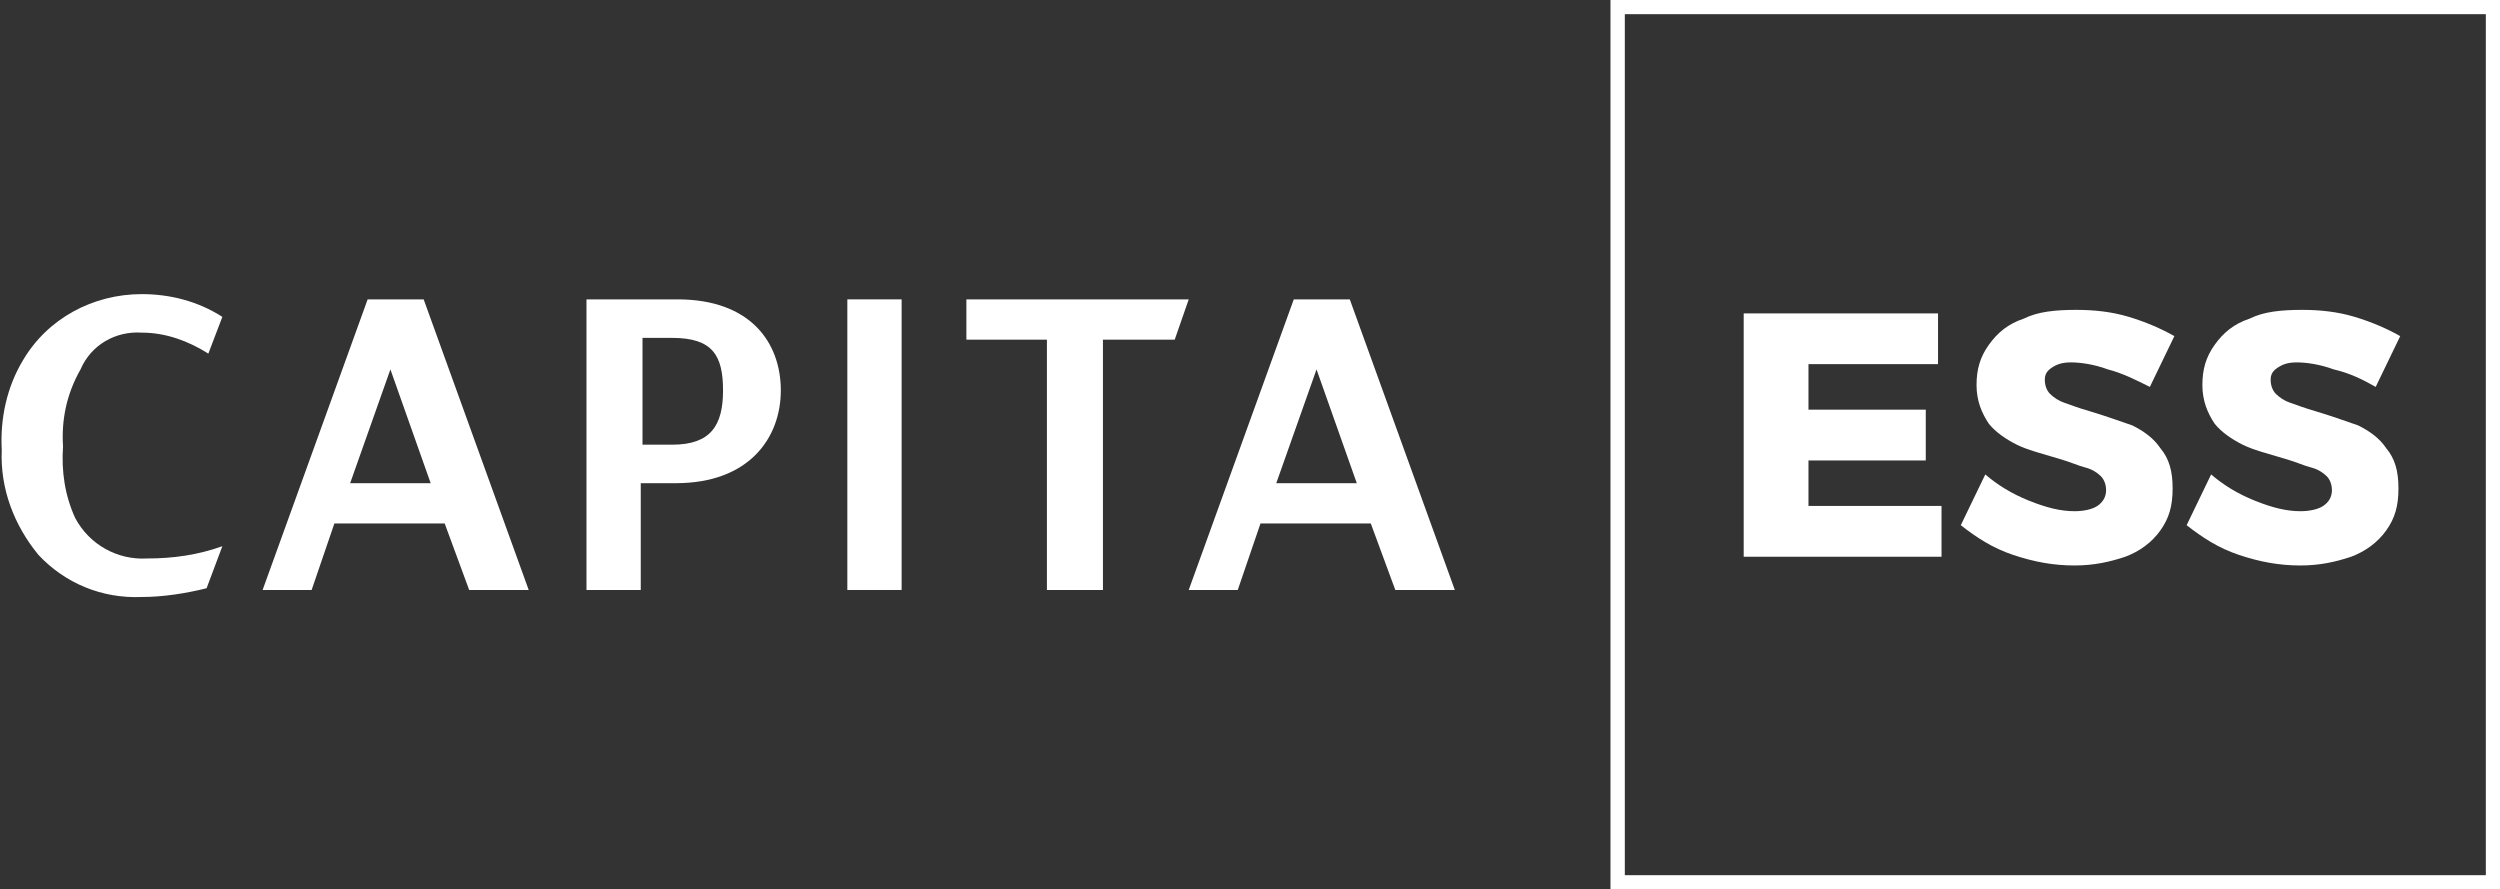
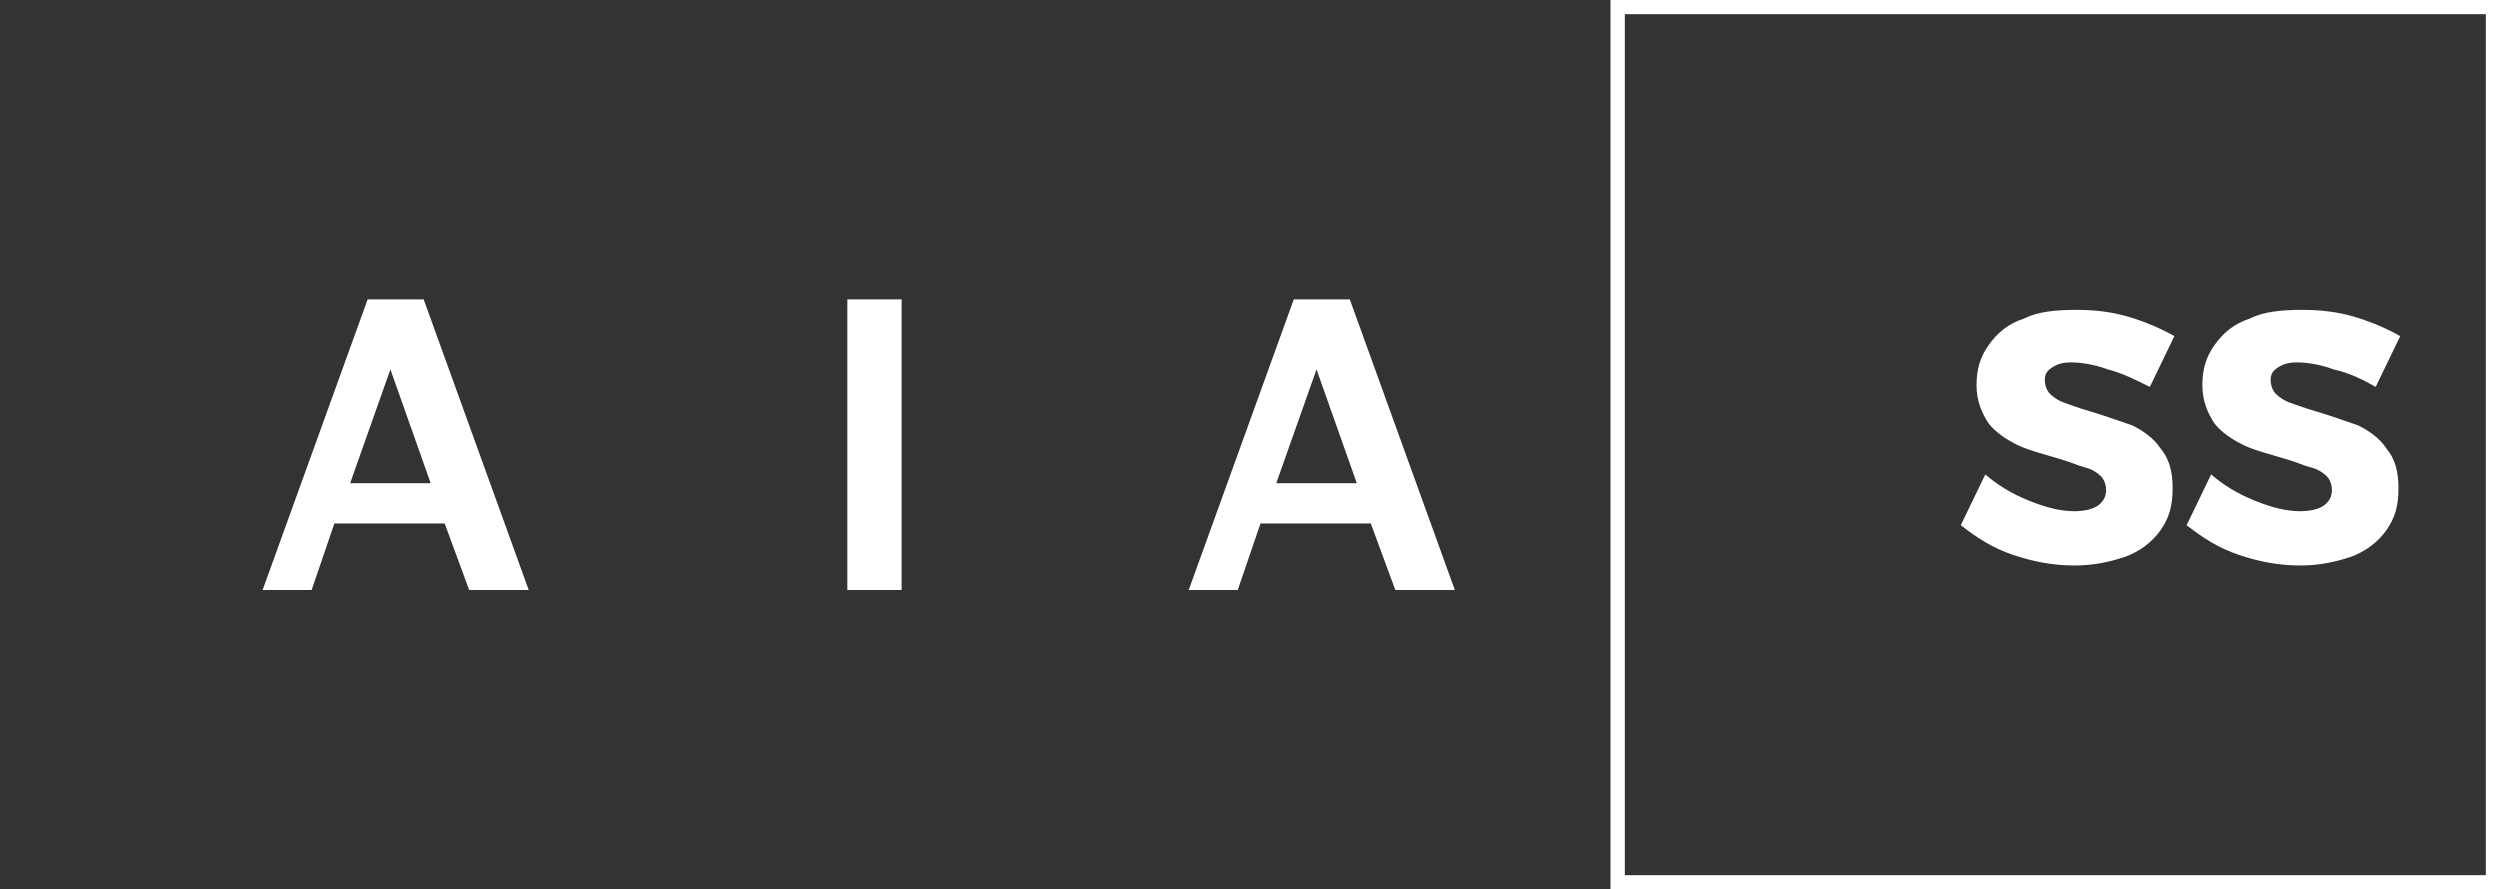
<svg xmlns="http://www.w3.org/2000/svg" version="1.1" id="Layer_1" x="0px" y="0px" viewBox="66 -20.8 142.8 50.8" style="enable-background:new 66 -20.8 142.8 50.8;" xml:space="preserve">
  <rect x="66" y="-20.8" width="142.8" height="50.8" fill="#333333" stroke="none" />
  <style type="text/css">
	.st0{enable-background:new    ;}
	.st1{fill:#FFFFFF;}
	.st2{fill:none;stroke:#FFFFFF;stroke-width:0.819;}
</style>
  <g class="st0">
-     <path class="st1" d="M165.6-2.9h11.1V0h-7.4v2.6h6.7v2.9l-6.7,0v2.6h7.6v2.9h-11.3V-2.9z" />
    <path class="st1" d="M186.4,0.3c-0.8-0.3-1.6-0.4-2.1-0.4c-0.5,0-0.8,0.1-1.1,0.3c-0.3,0.2-0.4,0.4-0.4,0.7c0,0.3,0.1,0.6,0.3,0.8   s0.5,0.4,0.8,0.5c0.3,0.1,0.8,0.3,1.5,0.5c1,0.3,1.8,0.6,2.4,0.8c0.6,0.3,1.2,0.7,1.6,1.3c0.5,0.6,0.7,1.3,0.7,2.3   s-0.2,1.7-0.7,2.4c-0.5,0.7-1.2,1.2-2,1.5c-0.9,0.3-1.8,0.5-2.9,0.5c-1.2,0-2.3-0.2-3.5-0.6c-1.2-0.4-2.1-1-3-1.7l1.4-2.9   c0.7,0.6,1.5,1.1,2.5,1.5c1,0.4,1.8,0.6,2.6,0.6c0.5,0,1-0.1,1.3-0.3c0.3-0.2,0.5-0.5,0.5-0.9c0-0.3-0.1-0.6-0.3-0.8   c-0.2-0.2-0.5-0.4-0.9-0.5c-0.4-0.1-0.8-0.3-1.5-0.5c-1-0.3-1.8-0.5-2.4-0.8c-0.6-0.3-1.2-0.7-1.6-1.2c-0.4-0.6-0.7-1.3-0.7-2.2   c0-0.9,0.2-1.6,0.7-2.3s1.1-1.2,2-1.5c0.8-0.4,1.8-0.5,3-0.5c1,0,2,0.1,3,0.4c1,0.3,1.9,0.7,2.6,1.1l-1.4,2.9   C188,0.9,187.2,0.5,186.4,0.3z" />
    <path class="st1" d="M199.3,0.3c-0.8-0.3-1.6-0.4-2.1-0.4c-0.5,0-0.8,0.1-1.1,0.3c-0.3,0.2-0.4,0.4-0.4,0.7c0,0.3,0.1,0.6,0.3,0.8   s0.5,0.4,0.8,0.5c0.3,0.1,0.8,0.3,1.5,0.5c1,0.3,1.8,0.6,2.4,0.8c0.6,0.3,1.2,0.7,1.6,1.3c0.5,0.6,0.7,1.3,0.7,2.3   s-0.2,1.7-0.7,2.4c-0.5,0.7-1.2,1.2-2,1.5c-0.9,0.3-1.8,0.5-2.9,0.5c-1.2,0-2.3-0.2-3.5-0.6c-1.2-0.4-2.1-1-3-1.7l1.4-2.9   c0.7,0.6,1.5,1.1,2.5,1.5c1,0.4,1.8,0.6,2.6,0.6c0.5,0,1-0.1,1.3-0.3c0.3-0.2,0.5-0.5,0.5-0.9c0-0.3-0.1-0.6-0.3-0.8   c-0.2-0.2-0.5-0.4-0.9-0.5c-0.4-0.1-0.8-0.3-1.5-0.5c-1-0.3-1.8-0.5-2.4-0.8c-0.6-0.3-1.2-0.7-1.6-1.2c-0.4-0.6-0.7-1.3-0.7-2.2   c0-0.9,0.2-1.6,0.7-2.3s1.1-1.2,2-1.5c0.8-0.4,1.8-0.5,3-0.5c1,0,2,0.1,3,0.4c1,0.3,1.9,0.7,2.6,1.1l-1.4,2.9   C201,0.9,200.2,0.5,199.3,0.3z" />
  </g>
-   <path id="Path_1" class="st1" d="M133.9-3.7h-12.7v2.3h4.6v14.3h3.2V-1.4h4.1L133.9-3.7z" />
-   <path id="Path_2" class="st1" d="M104.4,4.6h-1.7v-6.1h1.7c2.3,0,2.9,1,2.9,3S106.6,4.6,104.4,4.6 M104.7-3.7h-5.2v16.6h3.1V6.8h2  c4.2,0,6-2.6,6-5.3S108.9-3.7,104.7-3.7" />
  <path id="Rectangle_2" class="st1" d="M114.4-3.7h3.1v16.6h-3.1V-3.7z" />
-   <path id="Path_3" class="st1" d="M74.1-1.8c1.4,0,2.7,0.5,3.8,1.2l0.8-2.1c-1.4-0.9-3-1.3-4.6-1.3c-2.8,0-5.4,1.4-6.8,3.8  c-0.9,1.5-1.3,3.3-1.2,5.1c-0.1,2.2,0.7,4.3,2.1,6c1.5,1.6,3.6,2.5,5.9,2.4c1.2,0,2.5-0.2,3.7-0.5l0.9-2.4c-1.4,0.5-2.8,0.7-4.3,0.7  c-1.7,0.1-3.3-0.8-4.1-2.3c-0.6-1.3-0.8-2.7-0.7-4.1c-0.1-1.5,0.2-3,1-4.4C71.2-1.1,72.6-1.9,74.1-1.8" />
  <path id="Path_4" class="st1" d="M86,6.8l2.3-6.5l2.3,6.5H86z M90.2-3.7H87l-6,16.6h2.8l1.3-3.8h6.3l1.4,3.8h3.4L90.2-3.7z" />
  <path id="Path_5" class="st1" d="M138.9,6.8l2.3-6.5l2.3,6.5H138.9z M143.1-3.7h-3.2l-6,16.6h2.8l1.3-3.8h6.3l1.4,3.8h3.4L143.1-3.7  z" />
  <path id="Rectangle_3" class="st2" d="M158.4-20.4h50v50h-50V-20.4z" />
</svg>